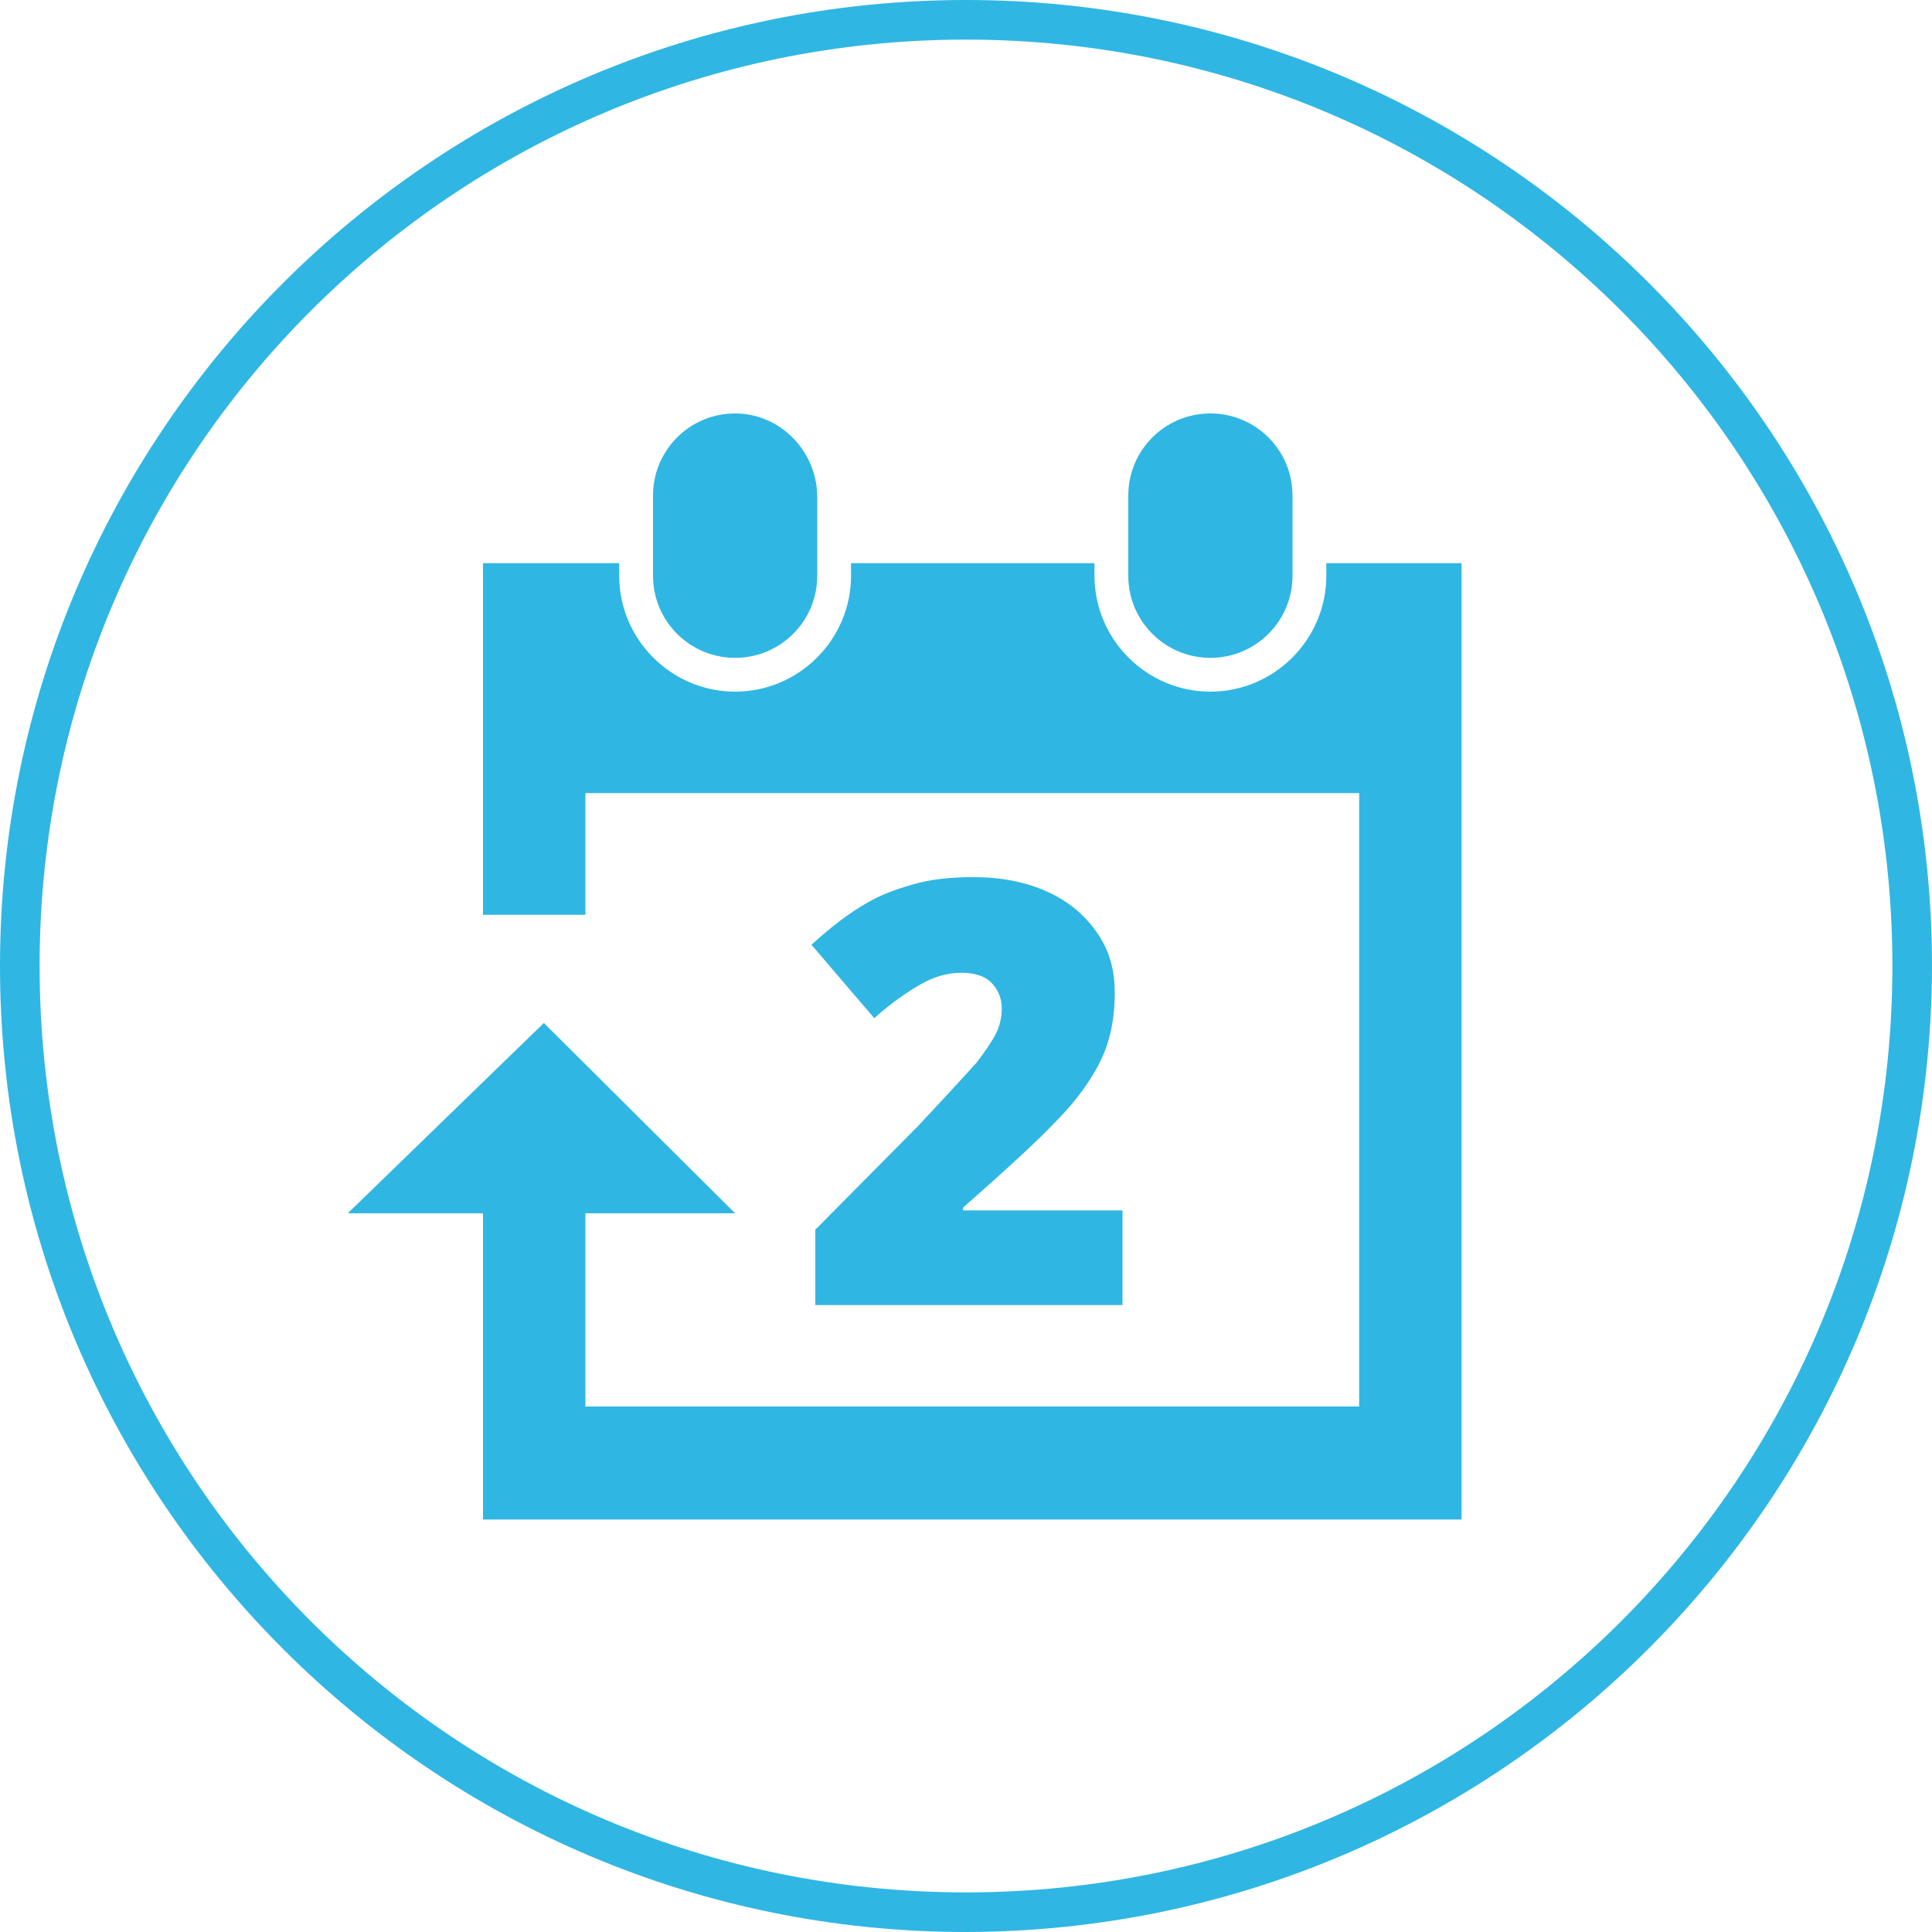
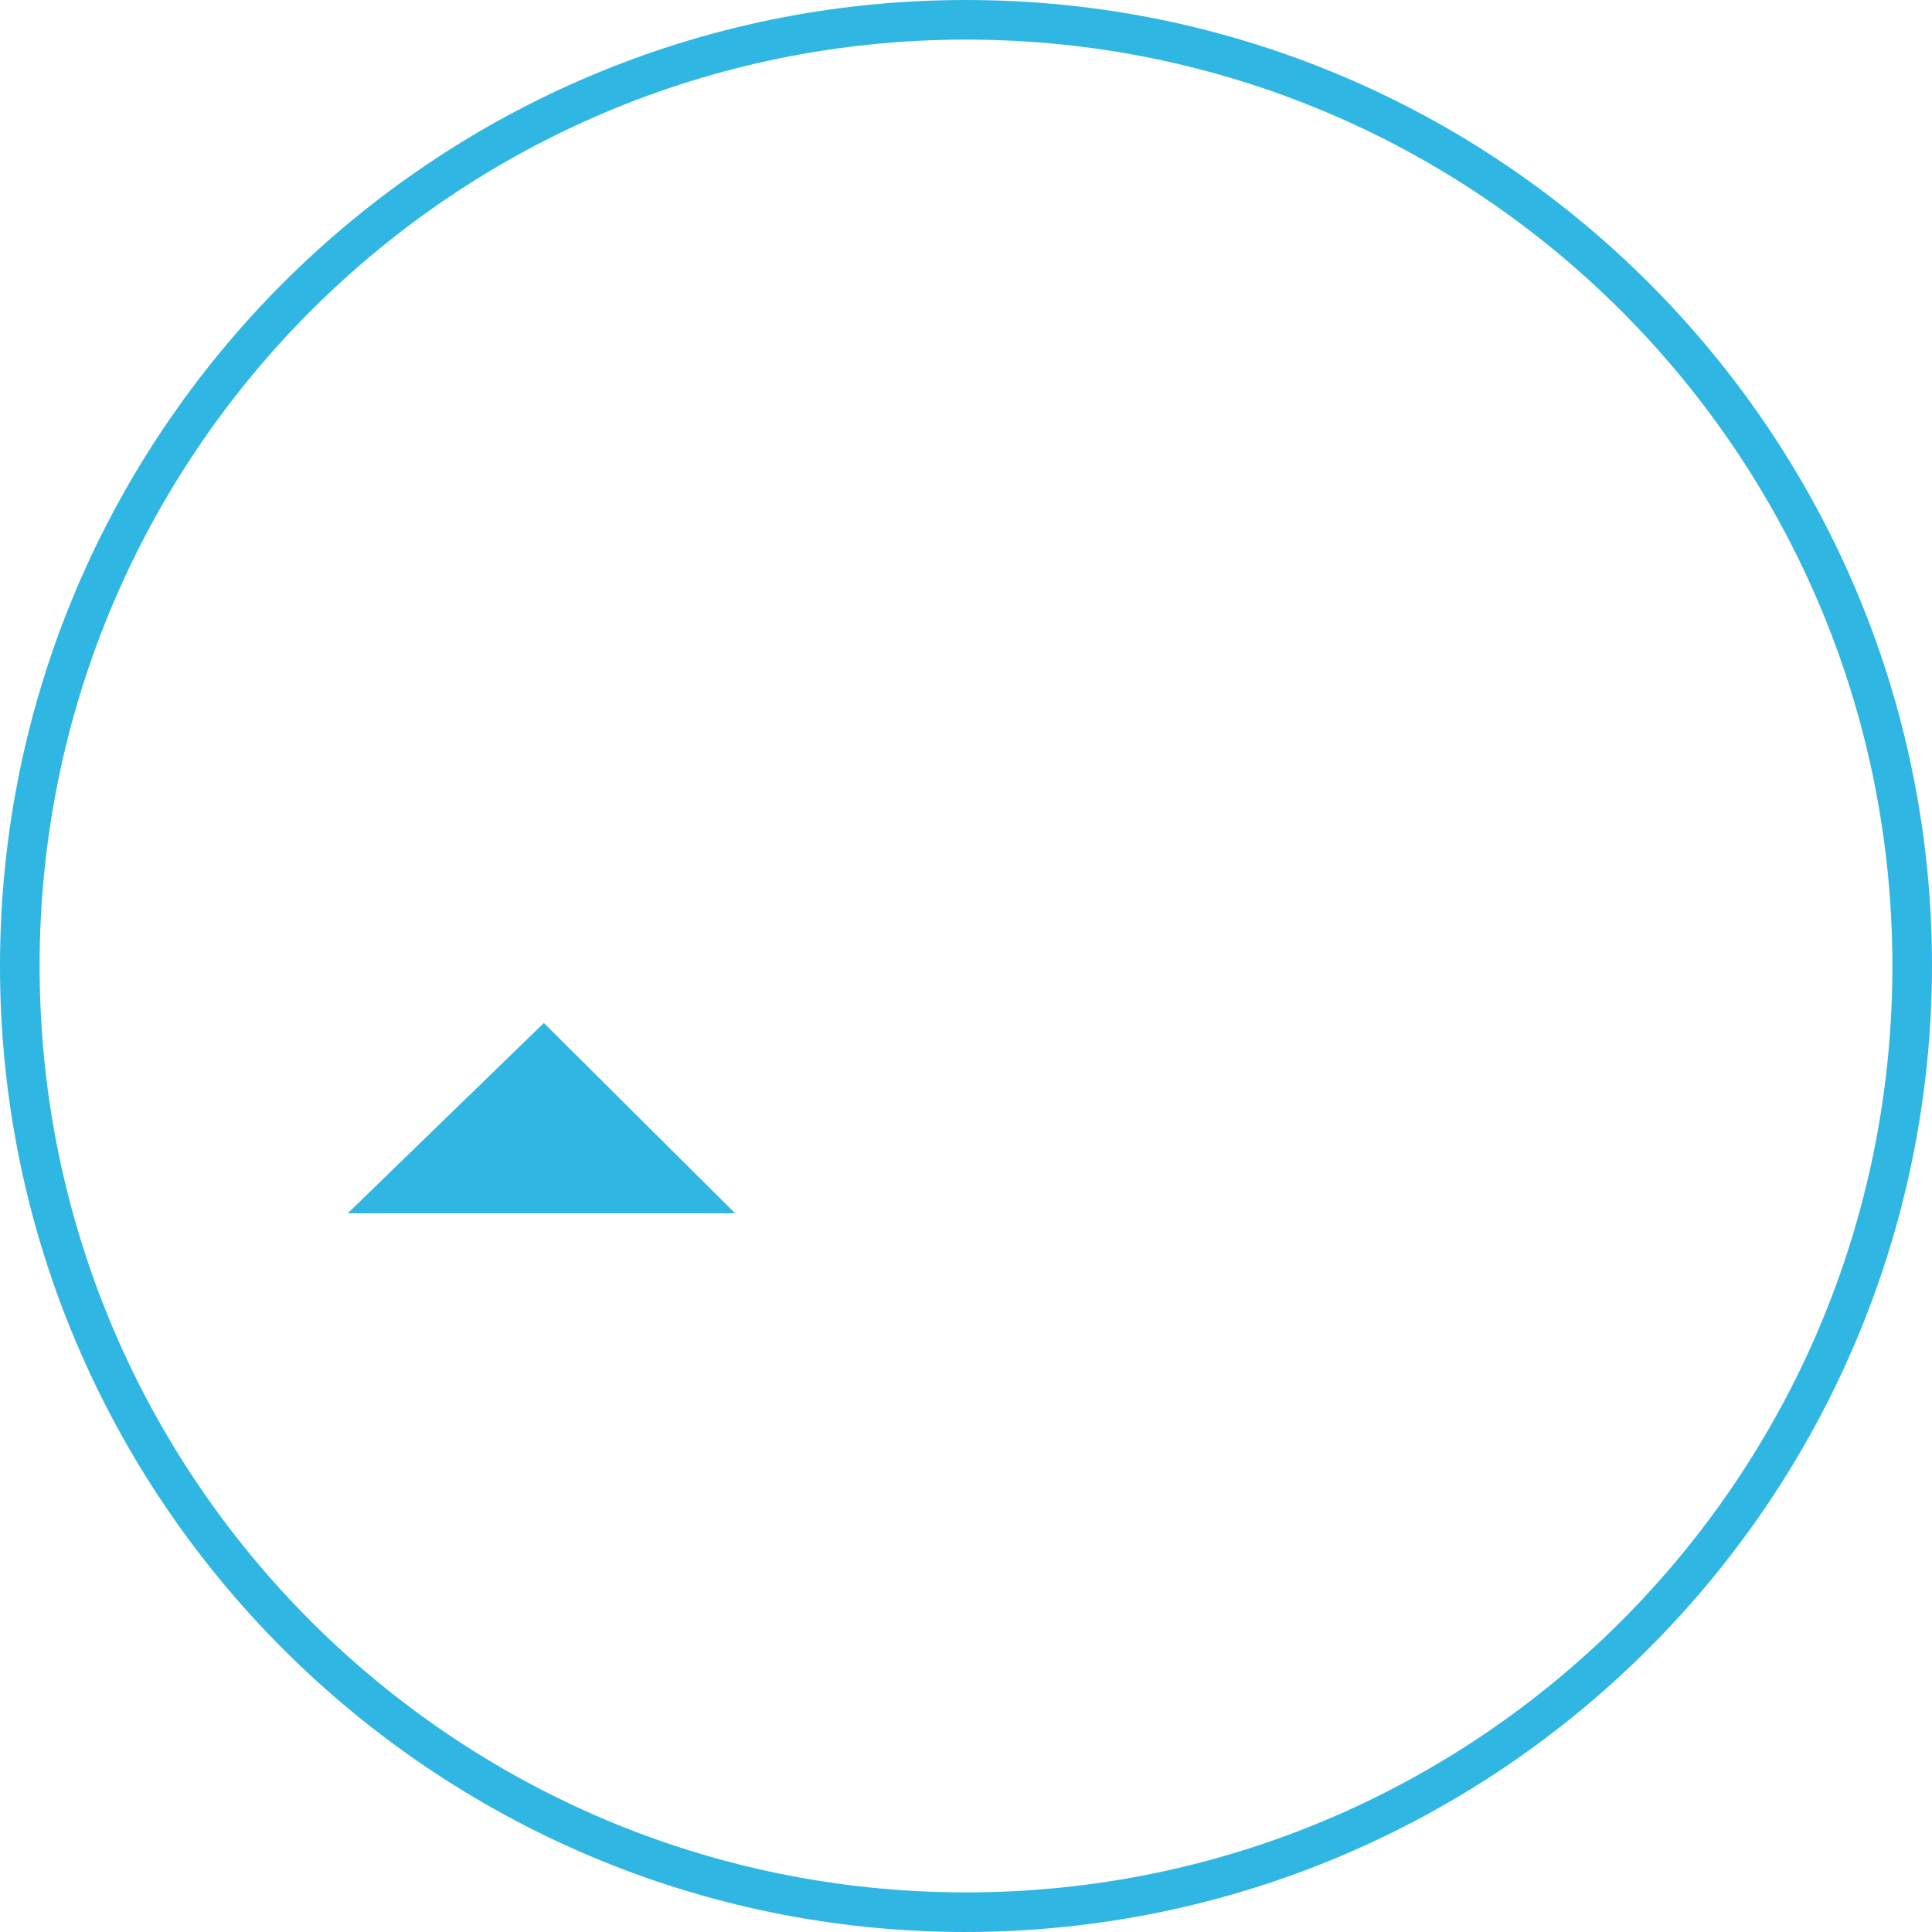
<svg xmlns="http://www.w3.org/2000/svg" version="1.1" id="Layer_1" x="0px" y="0px" viewBox="0 0 200 200" style="enable-background:new 0 0 200 200;" xml:space="preserve">
  <style type="text/css">
	.st0{fill:#30B6E3;}
</style>
  <g>
    <g>
      <g>
-         <path class="st0" d="M76.1,42.8c-4.7,0-8.5,3.8-8.5,8.5v7v1.3c0,4.7,3.8,8.5,8.5,8.5c4.7,0,8.5-3.8,8.5-8.5v-1.3v-7     C84.5,46.6,80.7,42.8,76.1,42.8z" />
-         <path class="st0" d="M125.3,42.8c-4.7,0-8.5,3.8-8.5,8.5v7v1.3c0,4.7,3.8,8.5,8.5,8.5c4.7,0,8.5-3.8,8.5-8.5v-1.3v-7     C133.8,46.6,130,42.8,125.3,42.8z" />
-       </g>
+         </g>
    </g>
    <g>
      <polygon class="st0" points="56.3,105.9 76.1,125.6 36,125.6   " />
    </g>
-     <path class="st0" d="M137.3,58.3v1.3c0,6.6-5.4,12-12,12s-12-5.4-12-12v-1.3H88.1v1.3c0,6.6-5.4,12-12,12c-6.6,0-12-5.4-12-12v-1.3   H50v36.4h10.6V82.1h80.1v63.5H60.6v-23.2H50v34.9h101.3v-99H137.3z" />
  </g>
  <title>Icon_PS_LT_Calendar</title>
  <path class="st0" d="M100,200C44.8,200,0,155.2,0,100S44.8,0,100,0s100,44.8,100,100C199.9,155.2,155.2,199.9,100,200z M100,4.1  C47,4.1,4.1,47,4.1,100S47,195.9,100,195.9s95.9-42.9,95.9-95.9l0,0C195.9,47,153,4.1,100,4.1z" />
  <g>
-     <path class="st0" d="M116.1,135.1H84.4v-7.8l10.7-10.8c3-3.2,5-5.4,6-6.5c0.9-1.2,1.6-2.2,2-3c0.4-0.8,0.6-1.7,0.6-2.6   c0-1.1-0.4-2-1.1-2.7s-1.8-1-3.1-1c-1.4,0-2.8,0.4-4.2,1.2c-1.4,0.8-3,1.9-4.8,3.5l-6.5-7.6c2.2-2,4.1-3.4,5.7-4.3   c1.5-0.9,3.2-1.5,5-2s3.8-0.7,6.1-0.7c2.8,0,5.4,0.5,7.6,1.5s3.9,2.4,5.2,4.3s1.8,3.9,1.8,6.2c0,1.7-0.2,3.3-0.6,4.7   c-0.4,1.5-1.1,2.9-2,4.3c-0.9,1.4-2.1,2.9-3.6,4.4c-1.5,1.6-4.6,4.5-9.5,8.8v0.3h16.5V135.1z" />
-   </g>
+     </g>
</svg>